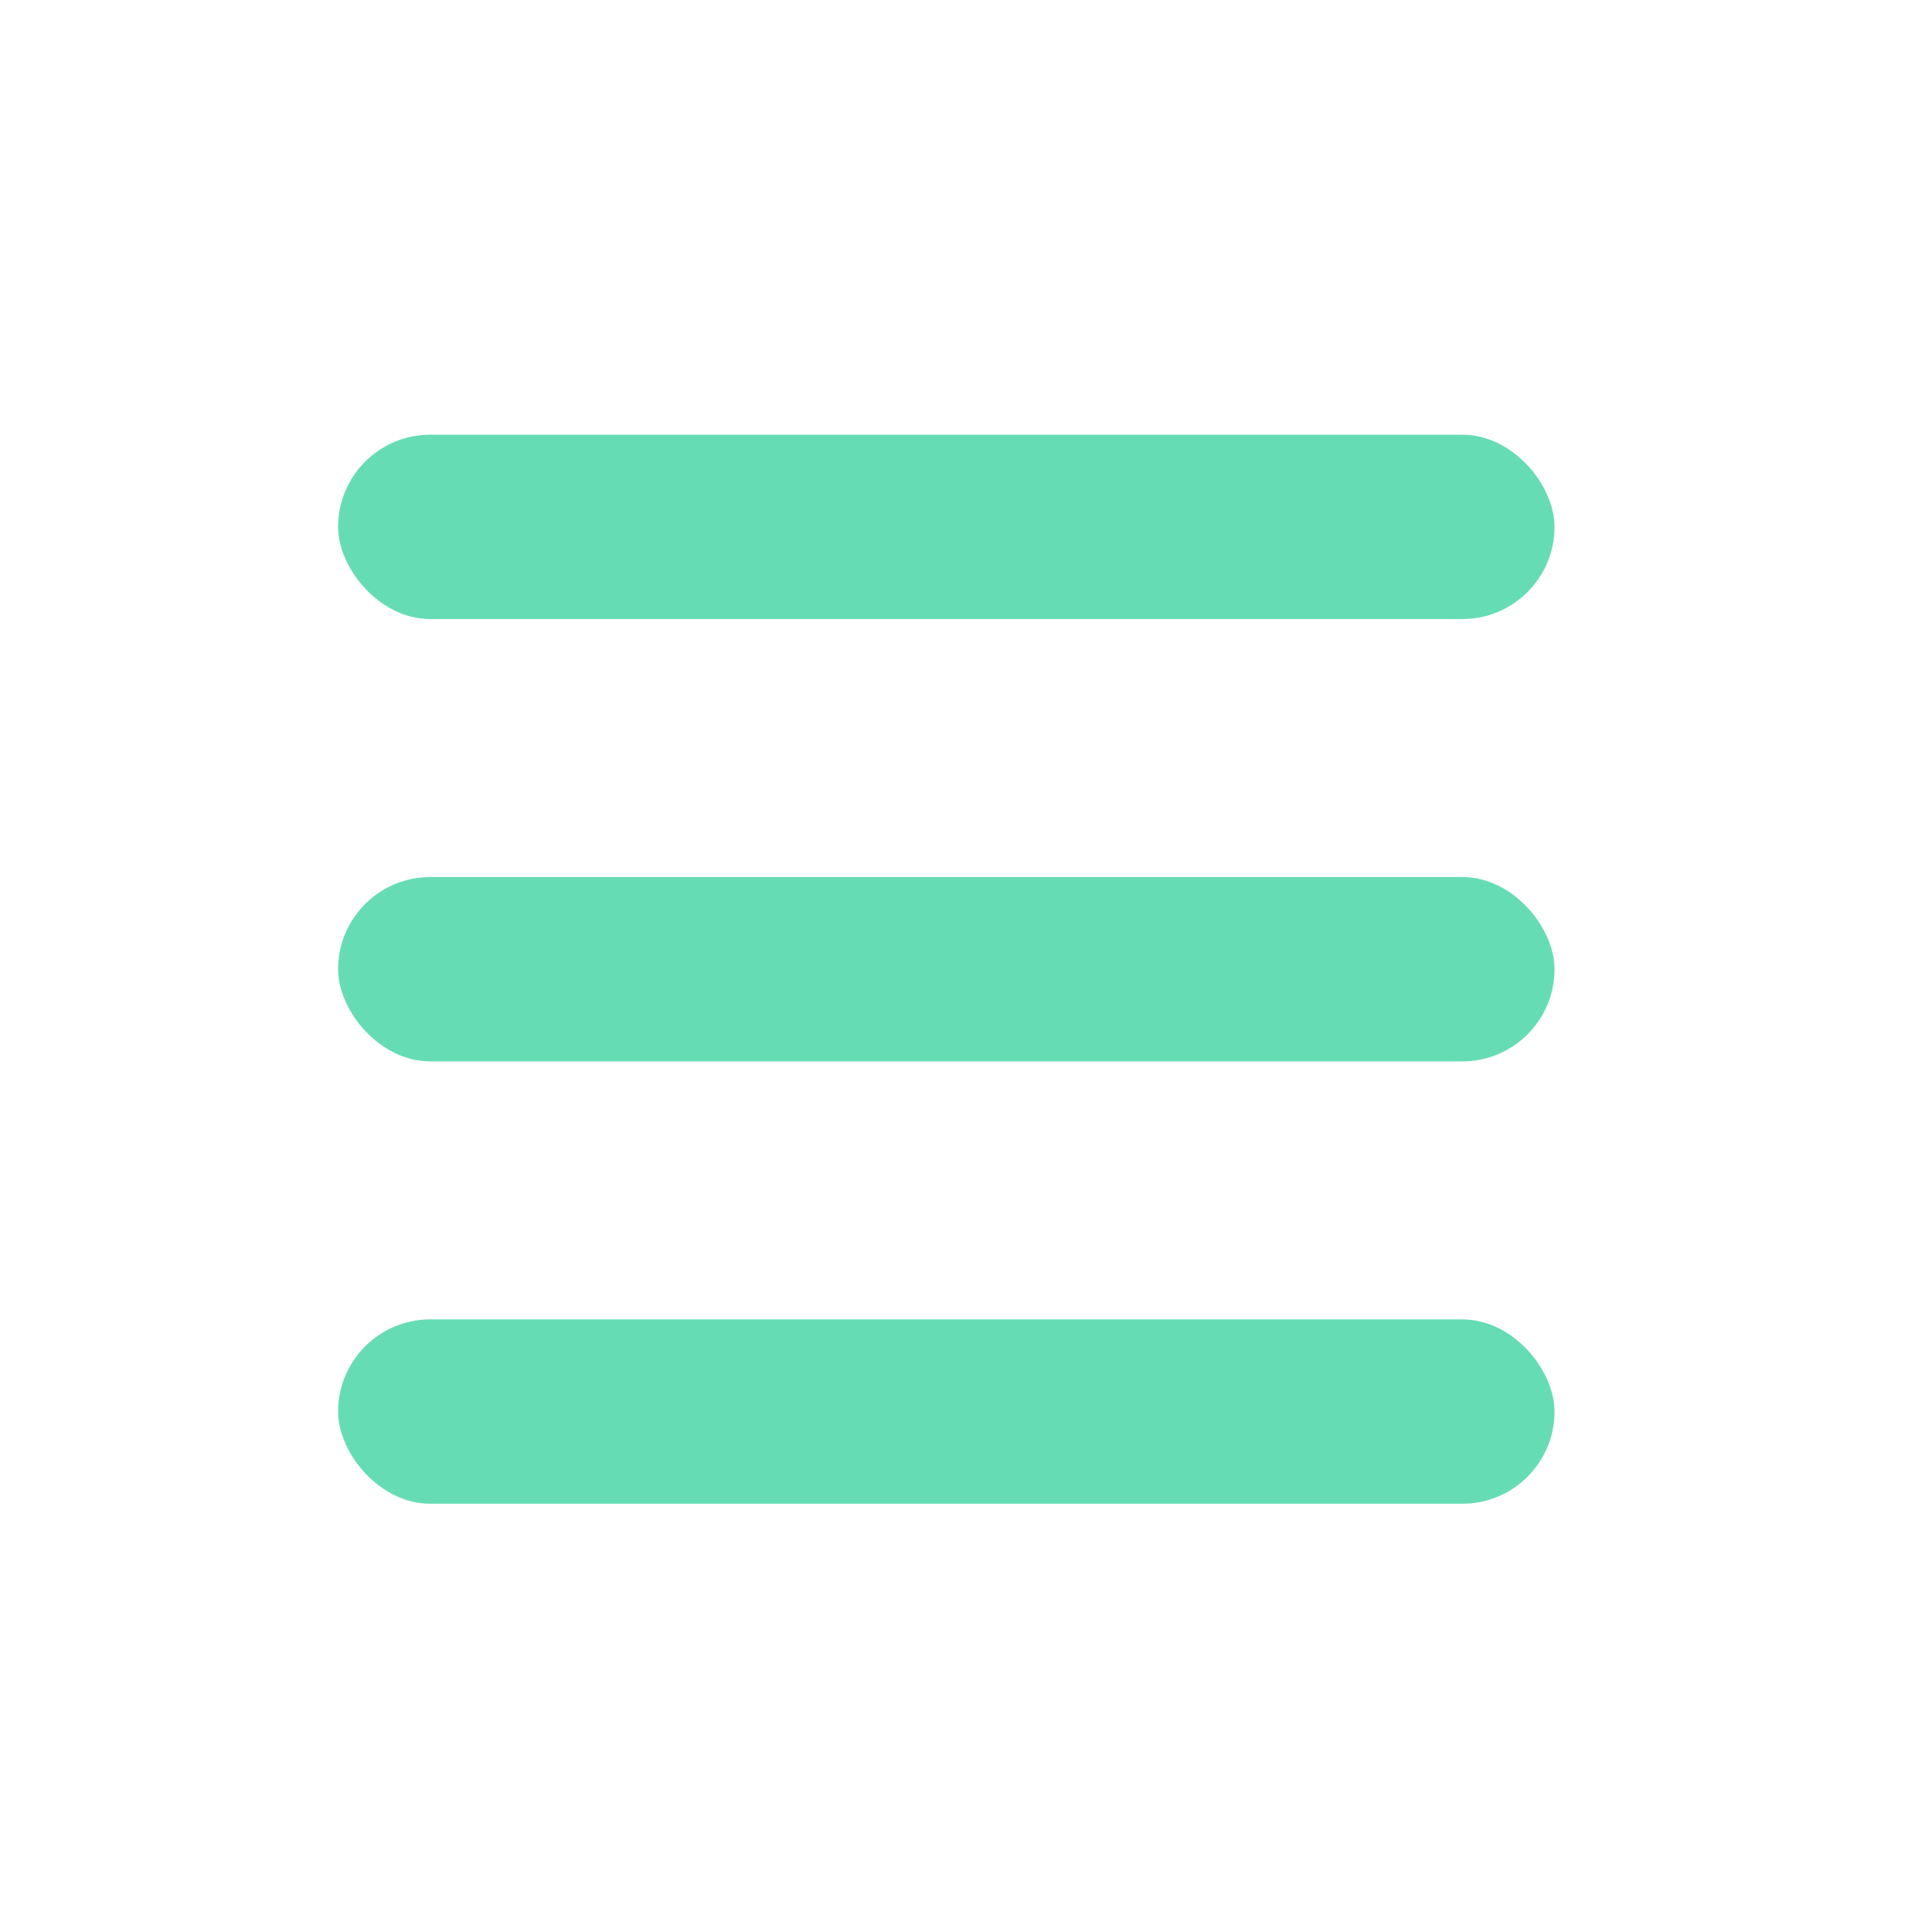
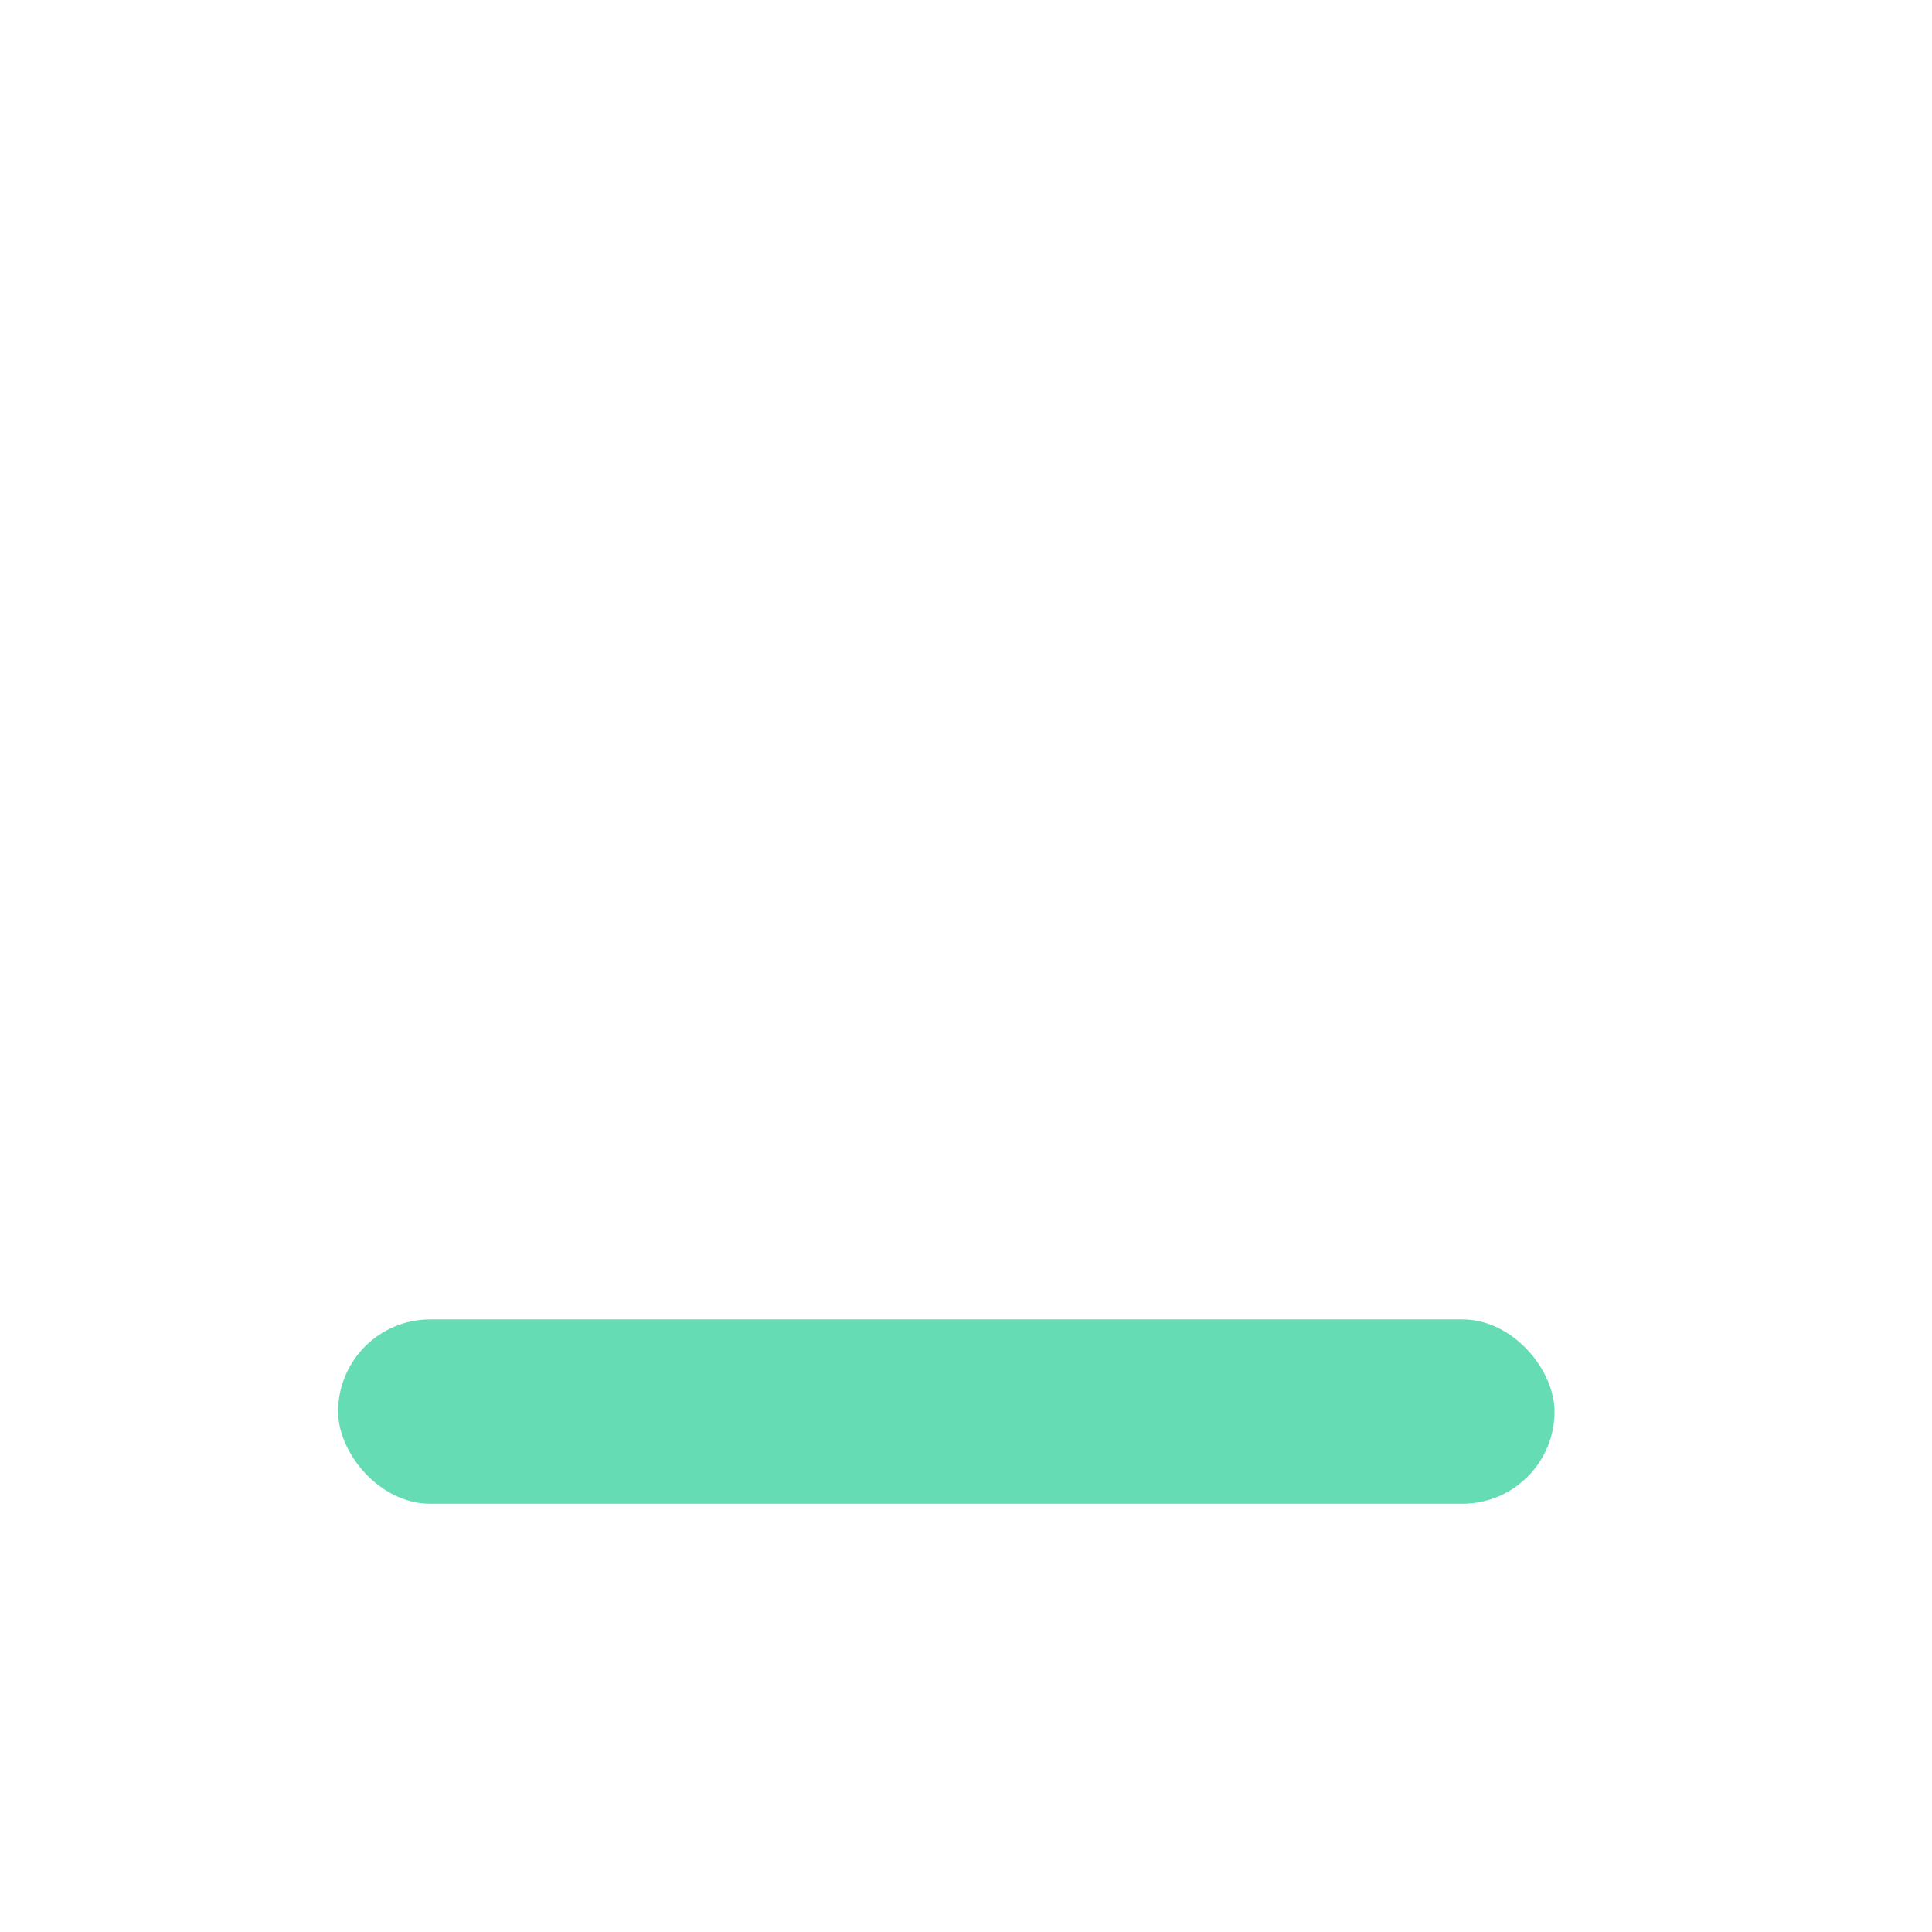
<svg xmlns="http://www.w3.org/2000/svg" width="24" height="24" viewBox="0 0 24 24" fill="none">
-   <rect x="4.2" y="5.4" width="15.111" height="2.29" rx="1.145" fill="#66DCB5" />
-   <rect x="4.2" y="10.895" width="15.111" height="2.29" rx="1.145" fill="#66DCB5" />
  <rect x="4.2" y="16.39" width="15.111" height="2.29" rx="1.145" fill="#66DCB5" />
</svg>